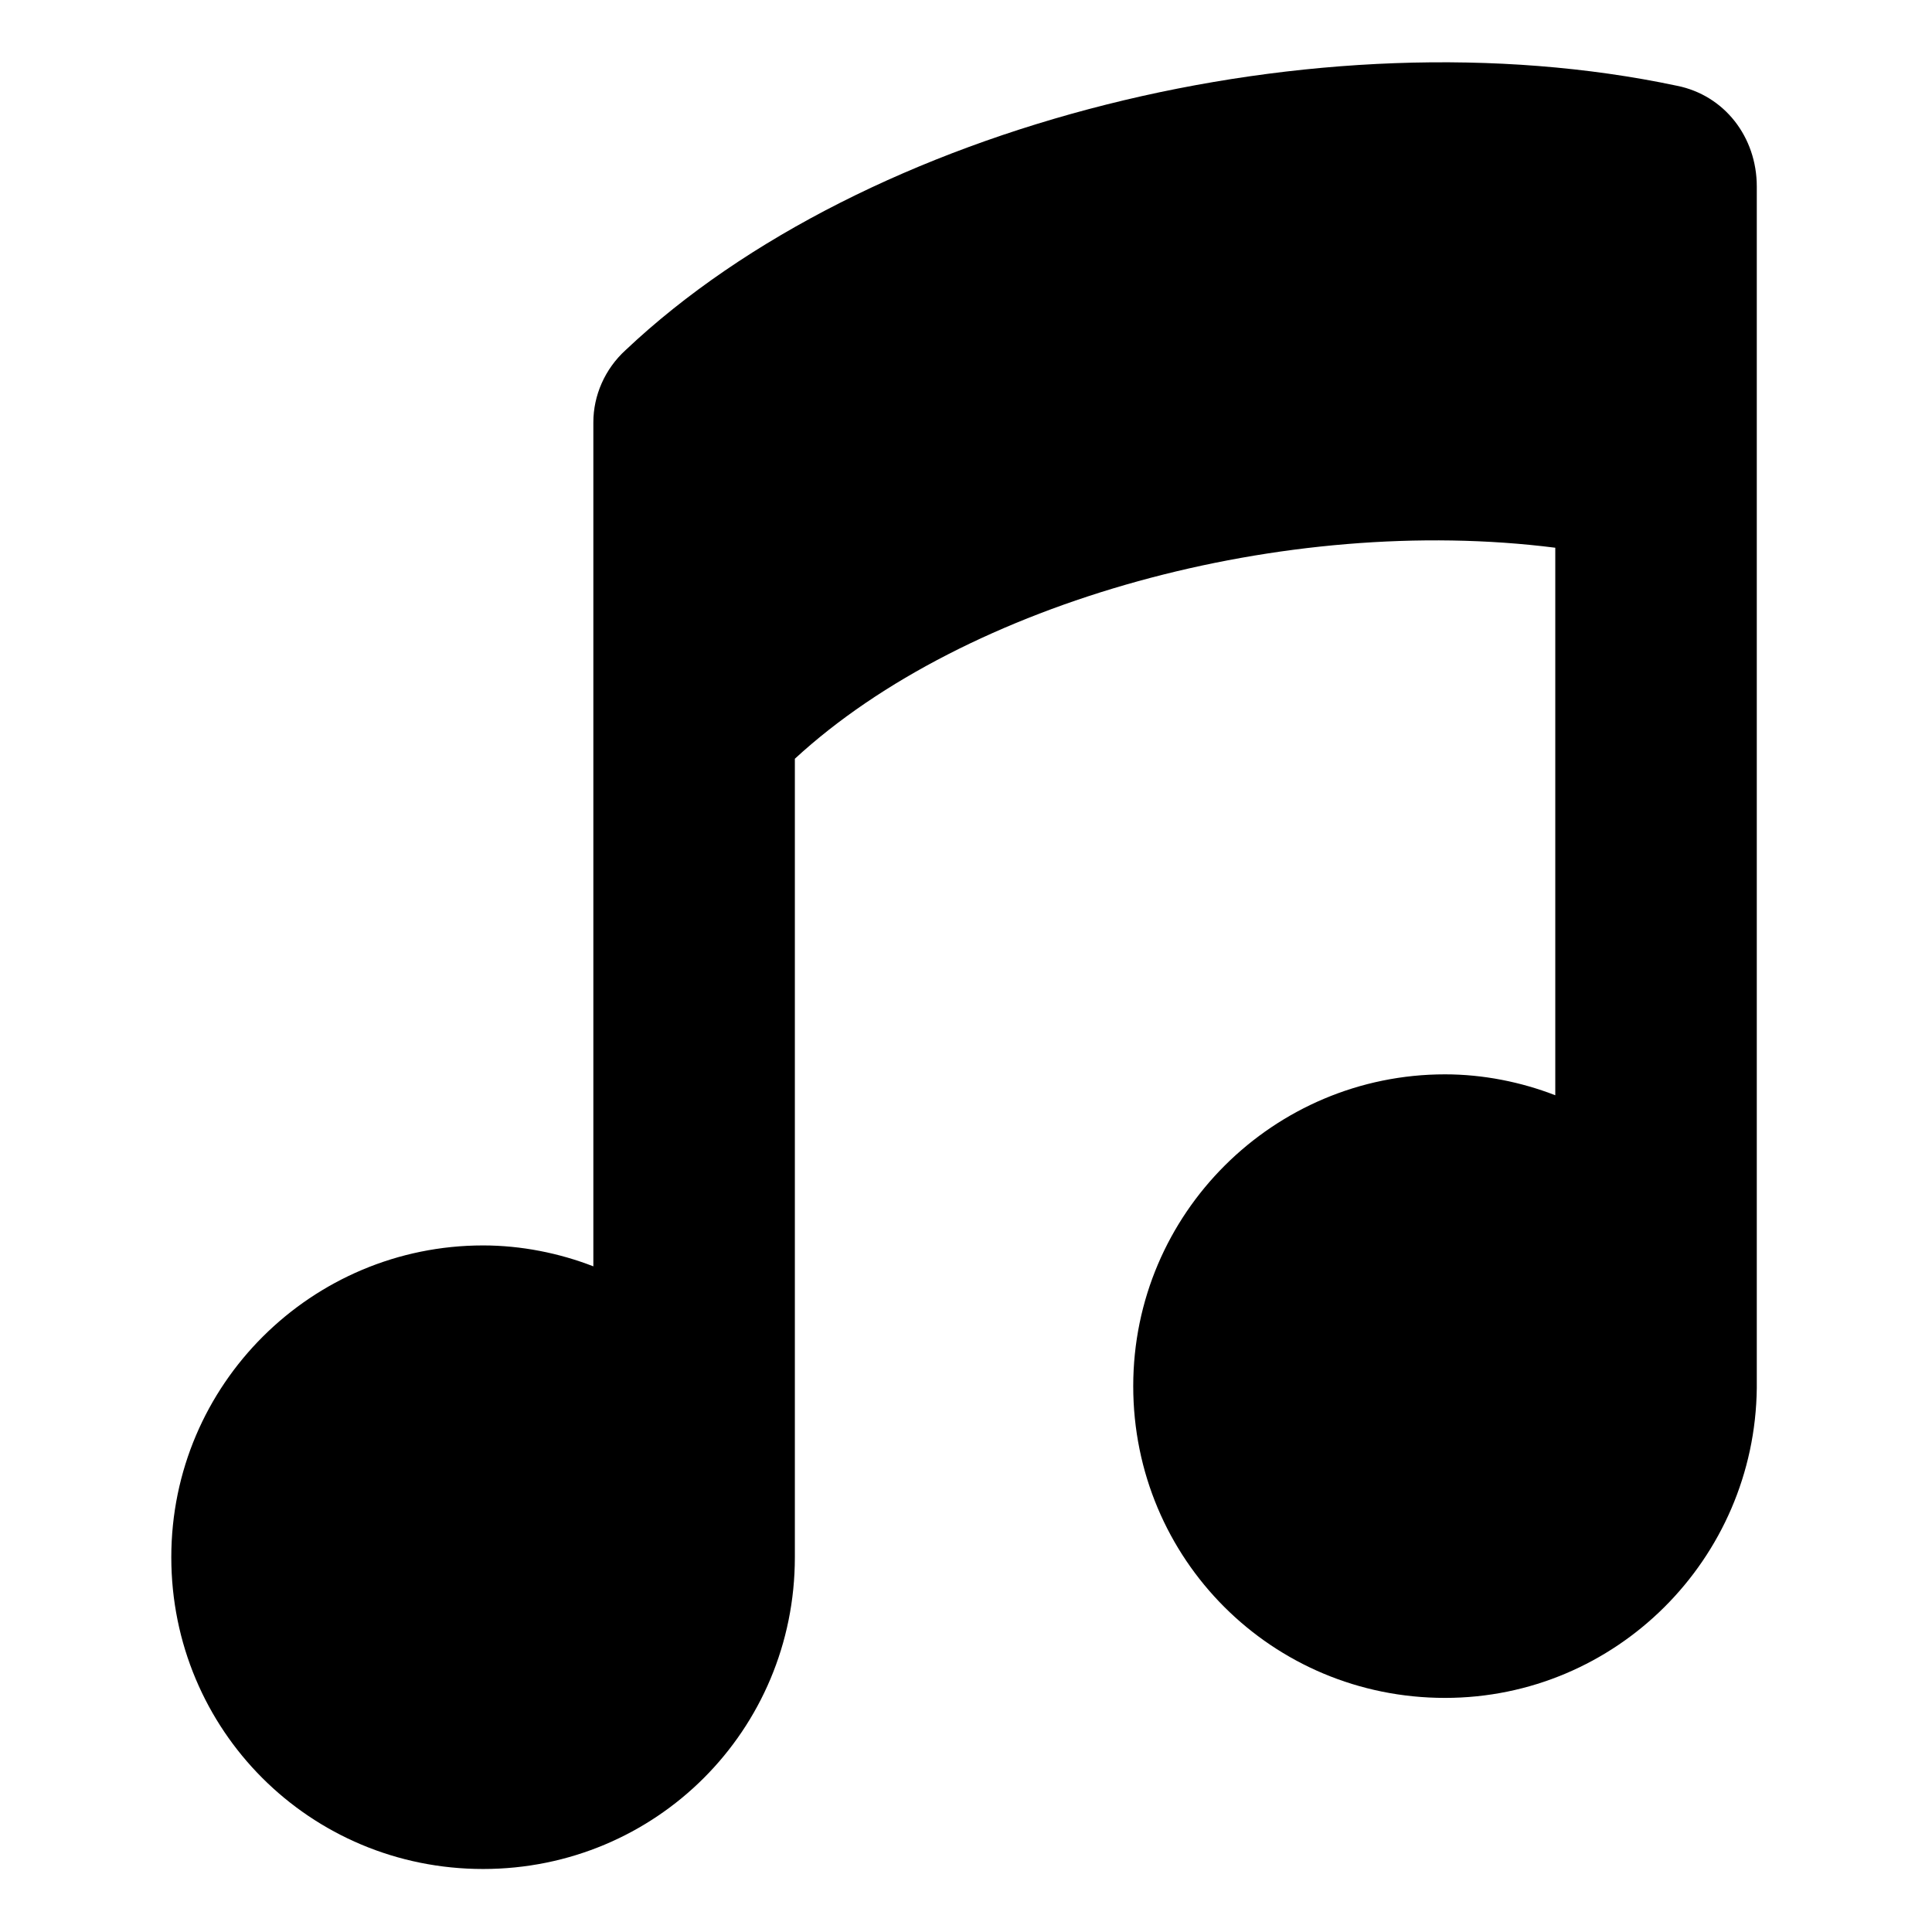
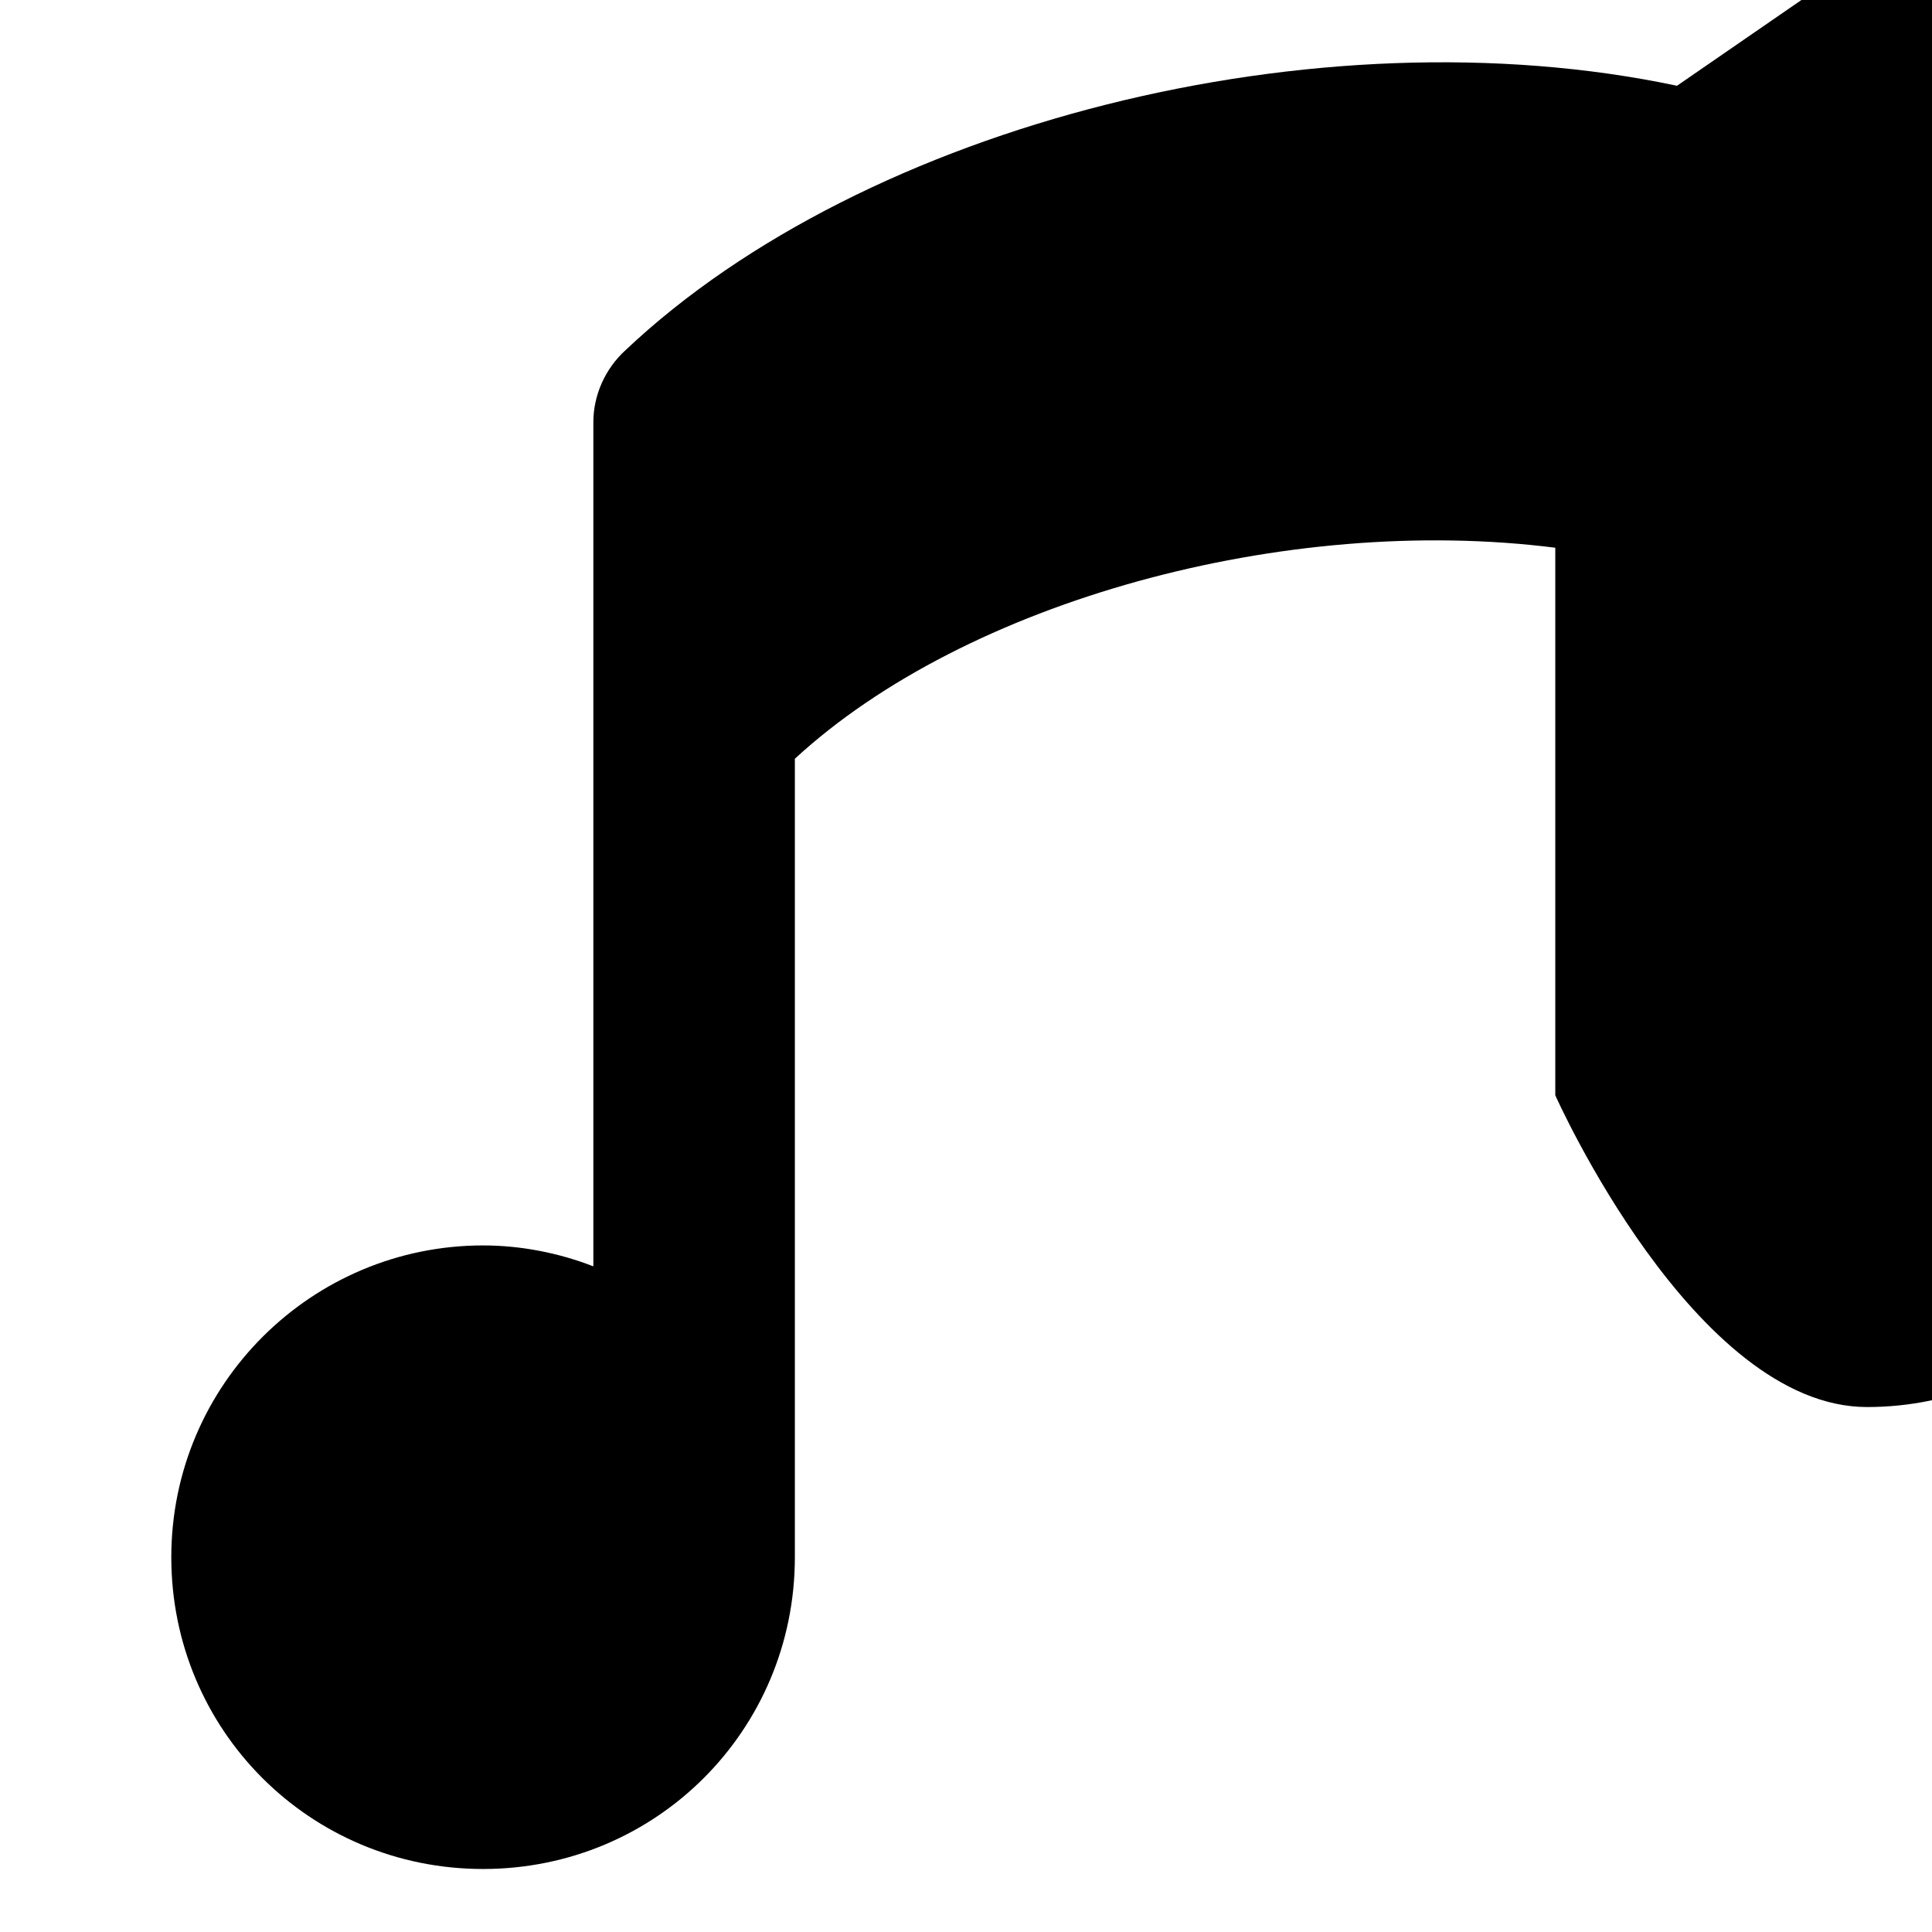
<svg xmlns="http://www.w3.org/2000/svg" fill="#000000" width="800px" height="800px" version="1.1" viewBox="144 144 512 512">
-   <path d="m588.42 166.73c-95.219-20.152-215.12 10.078-278.61 70.031-5.543 5.039-8.566 12.09-8.566 19.145v223.69c-9.07-3.527-19.145-5.543-29.223-5.543-45.344 0-82.625 36.777-82.625 82.625s36.777 82.625 82.625 82.625 82.625-36.777 82.625-82.625v-211.6c45.344-41.816 129.98-64.992 201.52-55.922v145.1c-9.07-3.527-19.145-5.543-29.223-5.543-45.344 0-82.625 36.777-82.625 82.625s36.777 82.625 82.625 82.625c45.344 0 82.121-36.777 82.625-82.121v-318.41c0.004-13.102-8.559-24.184-21.156-26.703z" />
+   <path d="m588.42 166.73c-95.219-20.152-215.12 10.078-278.61 70.031-5.543 5.039-8.566 12.09-8.566 19.145v223.69c-9.07-3.527-19.145-5.543-29.223-5.543-45.344 0-82.625 36.777-82.625 82.625s36.777 82.625 82.625 82.625 82.625-36.777 82.625-82.625v-211.6c45.344-41.816 129.98-64.992 201.52-55.922v145.1s36.777 82.625 82.625 82.625c45.344 0 82.121-36.777 82.625-82.121v-318.41c0.004-13.102-8.559-24.184-21.156-26.703z" />
</svg>